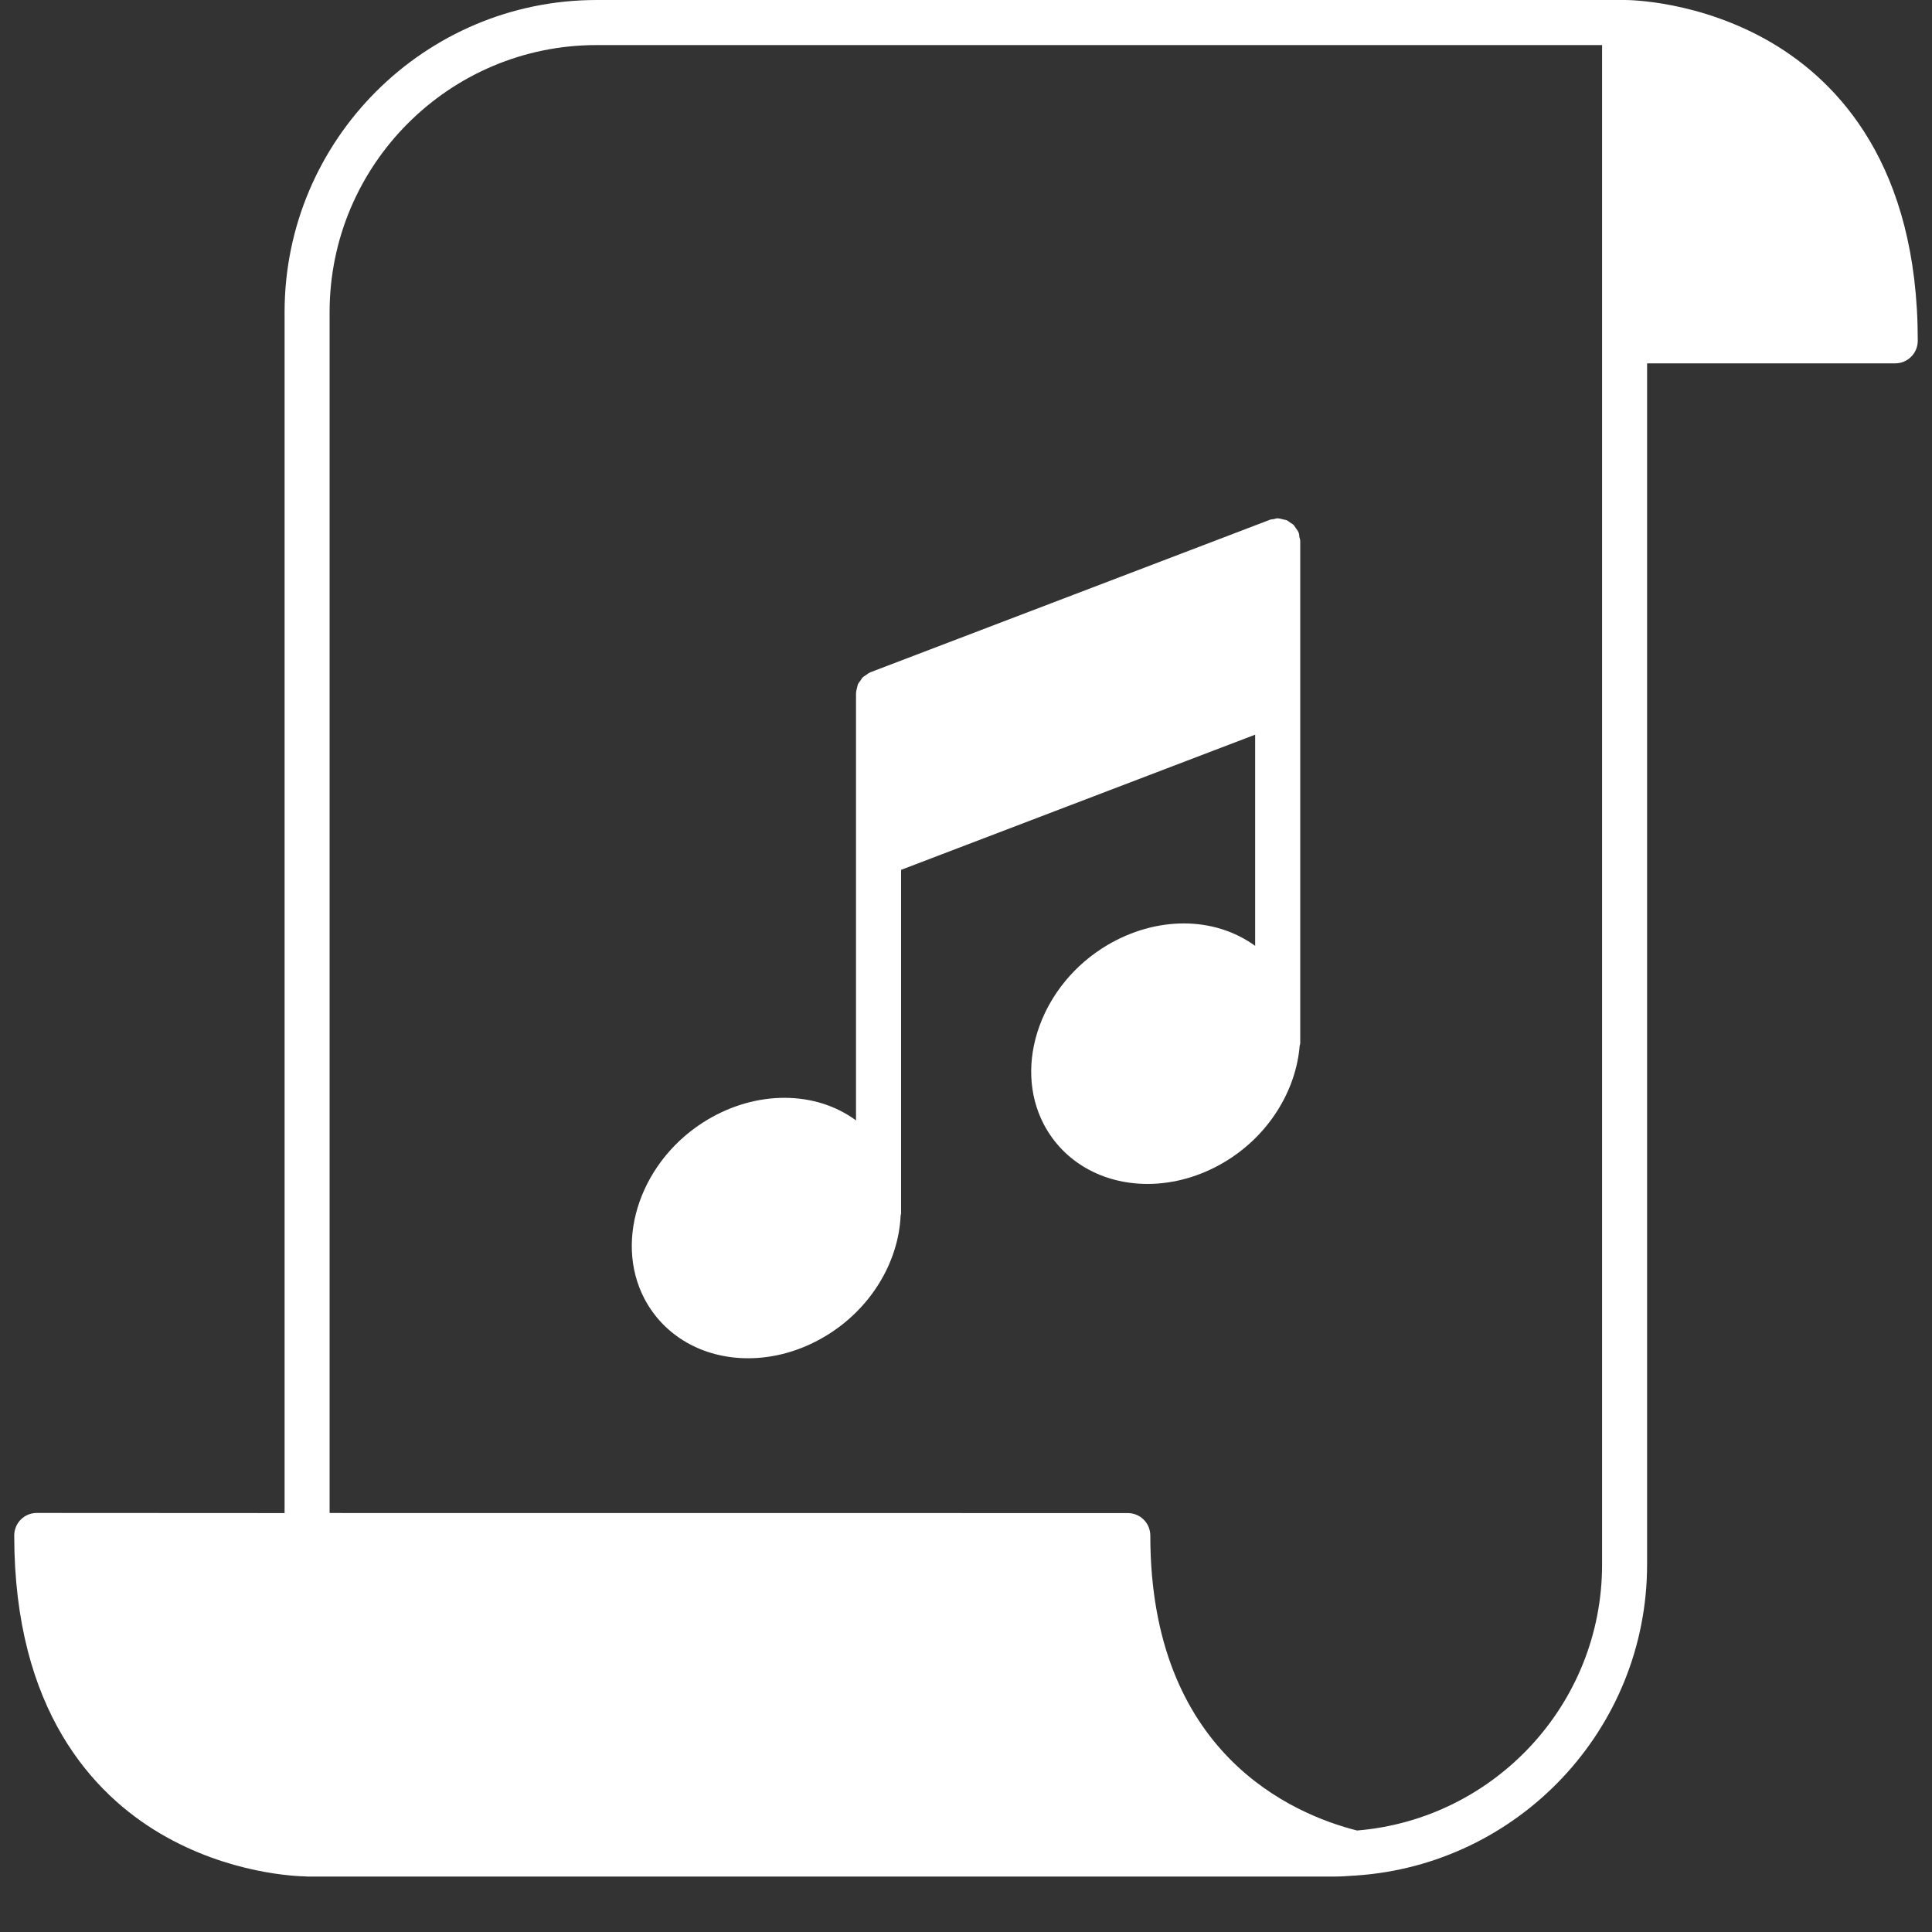
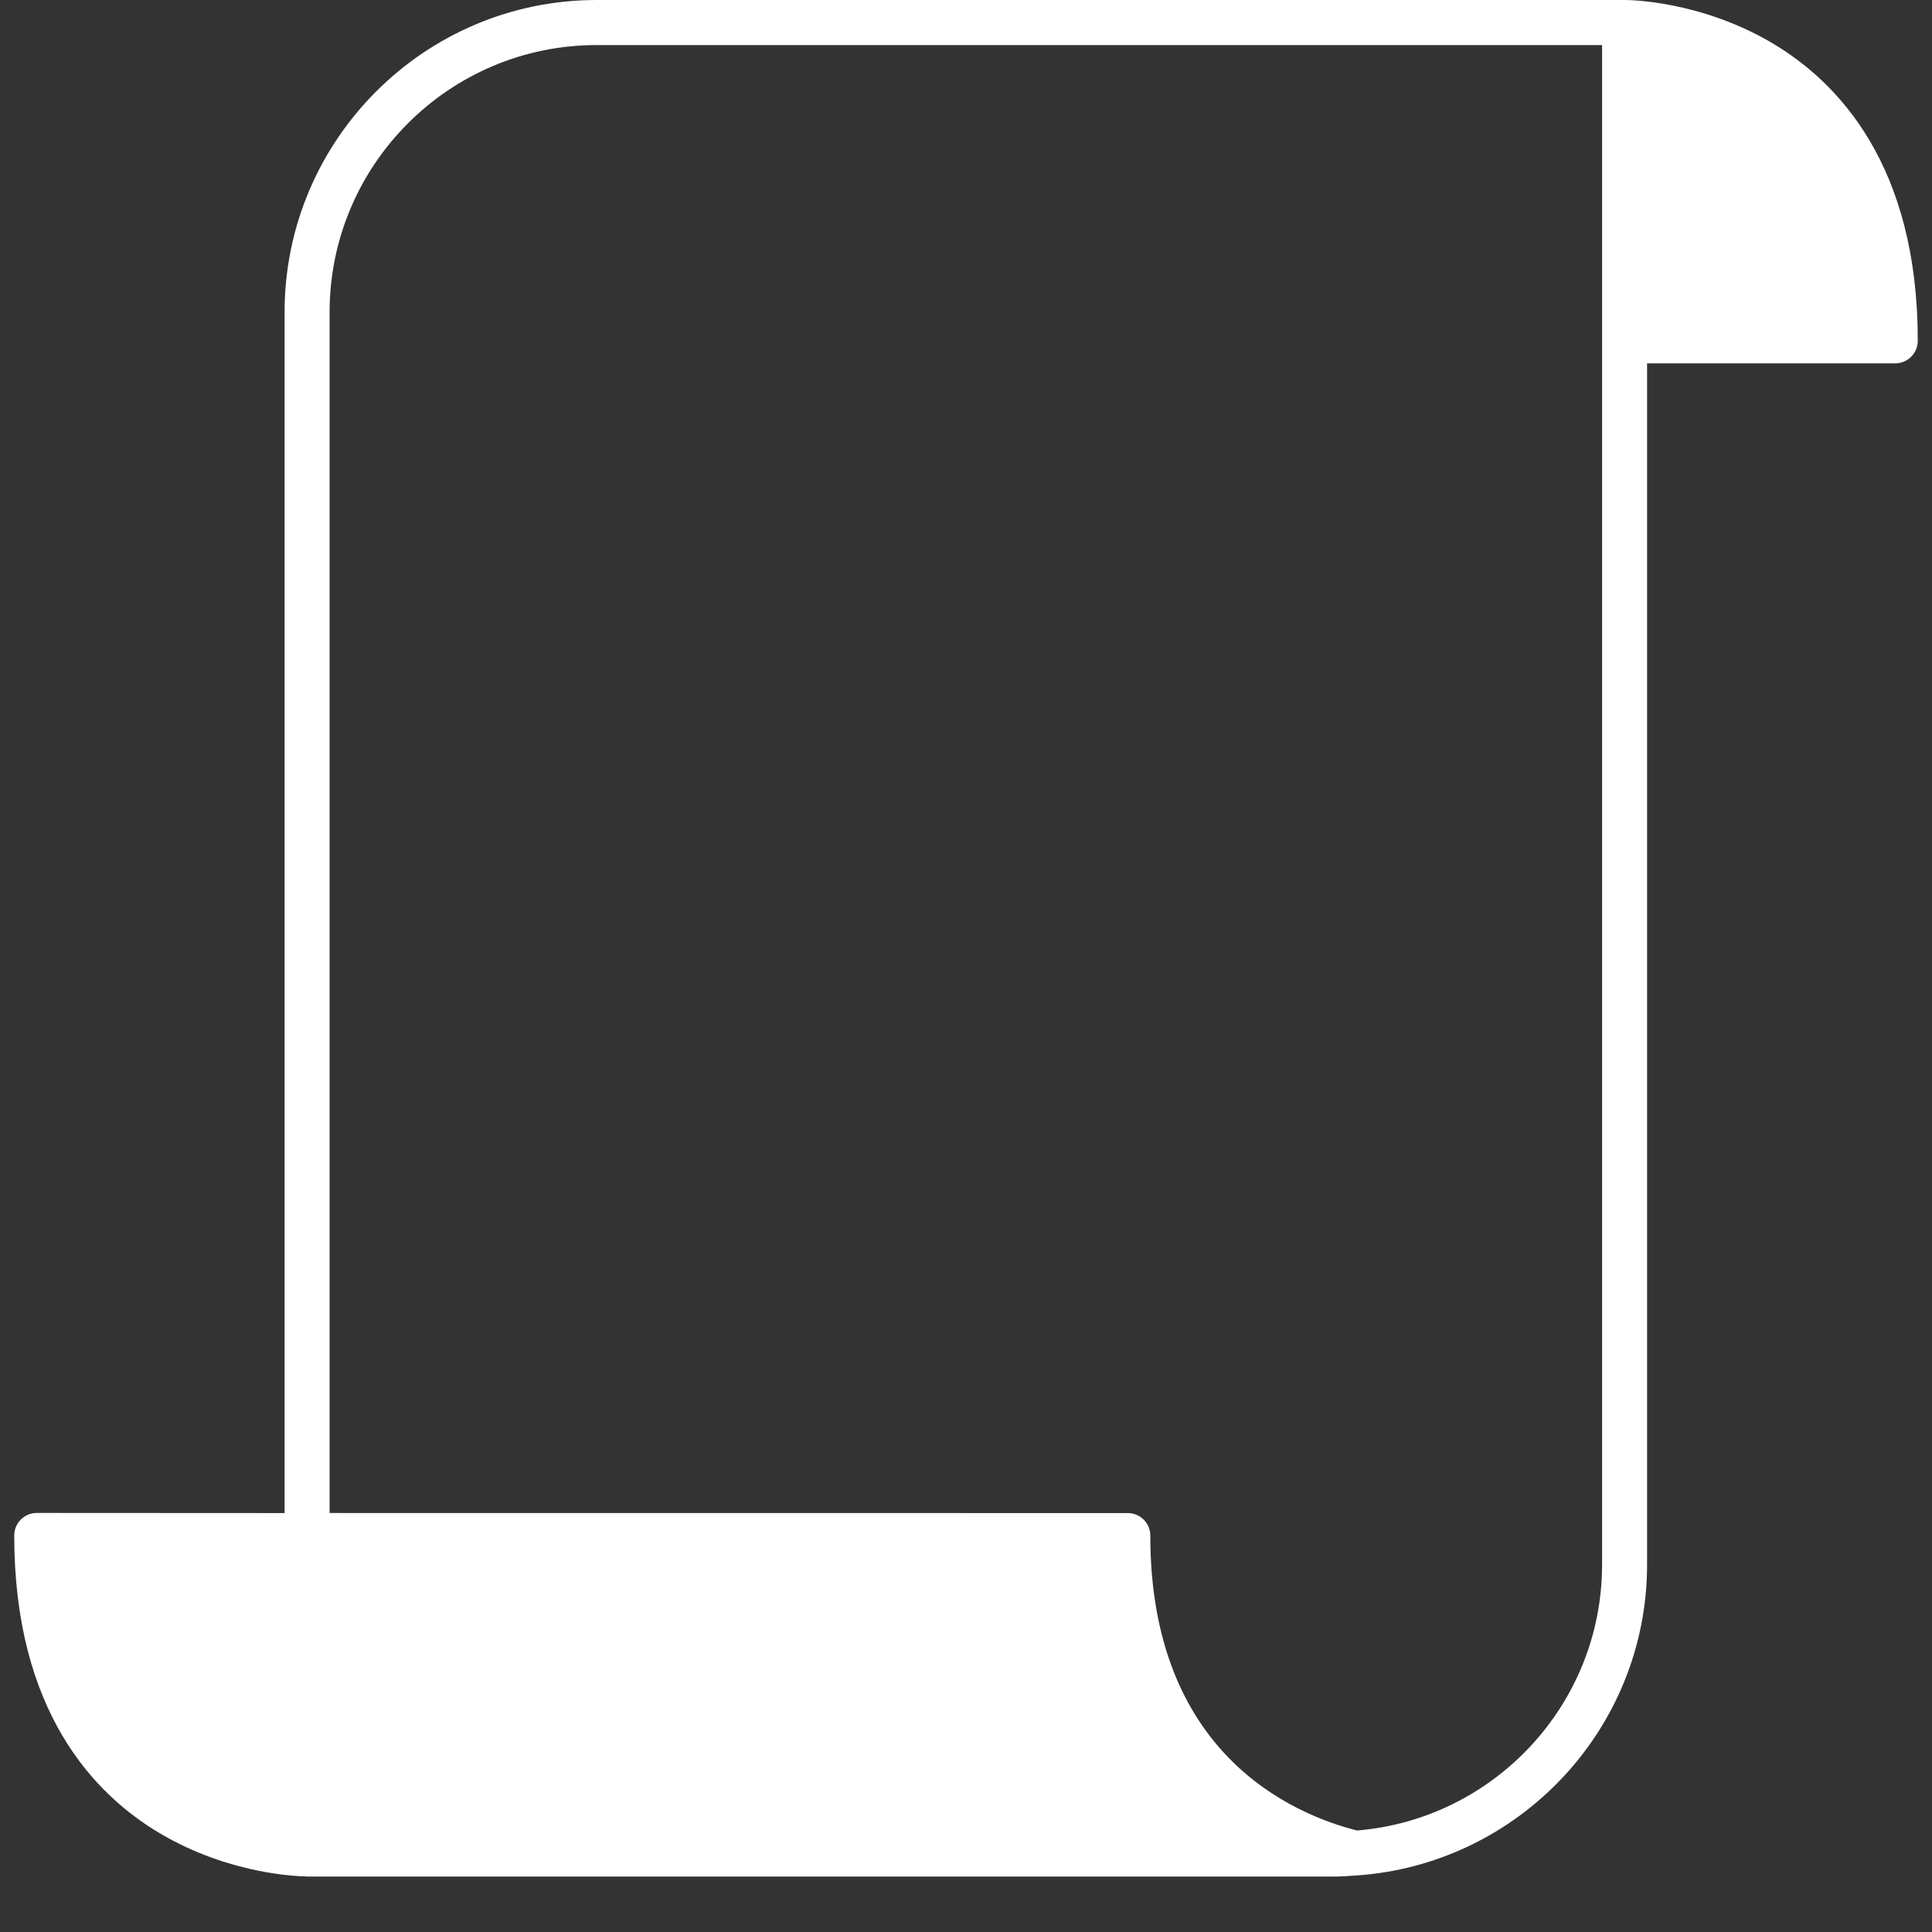
<svg xmlns="http://www.w3.org/2000/svg" width="30" height="30" viewBox="0 0 30 30" fill="none">
  <rect x="0" y="0" width="30" height="30" fill="#333333" stroke="none" />
-   <path d="M20.166 8.274C20.166 8.271 20.164 8.271 20.164 8.268C20.153 8.242 20.136 8.221 20.12 8.199C20.109 8.184 20.102 8.167 20.09 8.154C20.073 8.137 20.052 8.126 20.032 8.114C20.015 8.102 20 8.087 19.98 8.078C19.964 8.072 19.945 8.07 19.926 8.066C19.9 8.059 19.874 8.051 19.846 8.05C19.844 8.05 19.842 8.048 19.841 8.048C19.819 8.048 19.799 8.057 19.777 8.061C19.756 8.065 19.736 8.063 19.717 8.072L13.518 10.438C13.517 10.438 13.516 10.441 13.513 10.441C13.486 10.452 13.465 10.47 13.442 10.486C13.428 10.497 13.411 10.504 13.398 10.516C13.382 10.531 13.374 10.552 13.36 10.57C13.346 10.589 13.331 10.605 13.322 10.626C13.315 10.641 13.315 10.66 13.309 10.676C13.303 10.704 13.293 10.731 13.293 10.76C13.293 10.762 13.292 10.764 13.292 10.765V17.397C12.985 17.172 12.602 17.047 12.18 17.047C11.775 17.047 11.365 17.163 10.994 17.382C9.965 17.99 9.522 19.24 10.007 20.167C10.311 20.745 10.912 21.091 11.618 21.091C12.023 21.091 12.433 20.975 12.803 20.756C13.521 20.332 13.953 19.597 13.985 18.875C13.986 18.862 13.992 18.853 13.992 18.839V13.507L19.49 11.408V14.687C19.183 14.465 18.802 14.339 18.382 14.339C17.977 14.339 17.567 14.456 17.197 14.674C16.167 15.284 15.724 16.533 16.209 17.46C16.513 18.038 17.115 18.384 17.82 18.384C18.225 18.384 18.635 18.268 19.006 18.049C19.699 17.639 20.124 16.937 20.181 16.24C20.183 16.226 20.19 16.213 20.19 16.198V8.4C20.19 8.378 20.181 8.36 20.177 8.34C20.173 8.318 20.175 8.296 20.166 8.274Z" fill="white" />
  <path d="M27.512 0.665C26.396 0.008 25.288 0 25.236 0C25.235 0 25.234 0.001 25.232 0.001C25.231 0.001 25.23 0 25.228 0H9.265C6.593 0 4.419 2.174 4.419 4.847V23.495L0.571 23.493C0.378 23.493 0.221 23.649 0.221 23.843C0.221 26.564 1.455 27.862 2.49 28.472C3.562 29.104 4.623 29.135 4.75 29.137C4.757 29.137 4.761 29.139 4.768 29.139H20.73C20.831 29.139 20.93 29.131 21.029 29.124C21.032 29.124 21.036 29.126 21.039 29.126C21.044 29.126 21.049 29.123 21.053 29.123C23.574 28.956 25.576 26.856 25.576 24.293V5.642H29.429C29.623 5.642 29.779 5.484 29.779 5.292C29.78 2.572 28.546 1.274 27.512 0.665L27.512 0.665ZM24.877 24.295C24.877 26.466 23.199 28.249 21.072 28.424C20.068 28.17 17.862 27.226 17.862 23.845C17.862 23.651 17.706 23.495 17.512 23.495L5.118 23.494V4.847C5.118 2.561 6.977 0.7 9.263 0.7H24.877V24.295Z" fill="white" />
</svg>